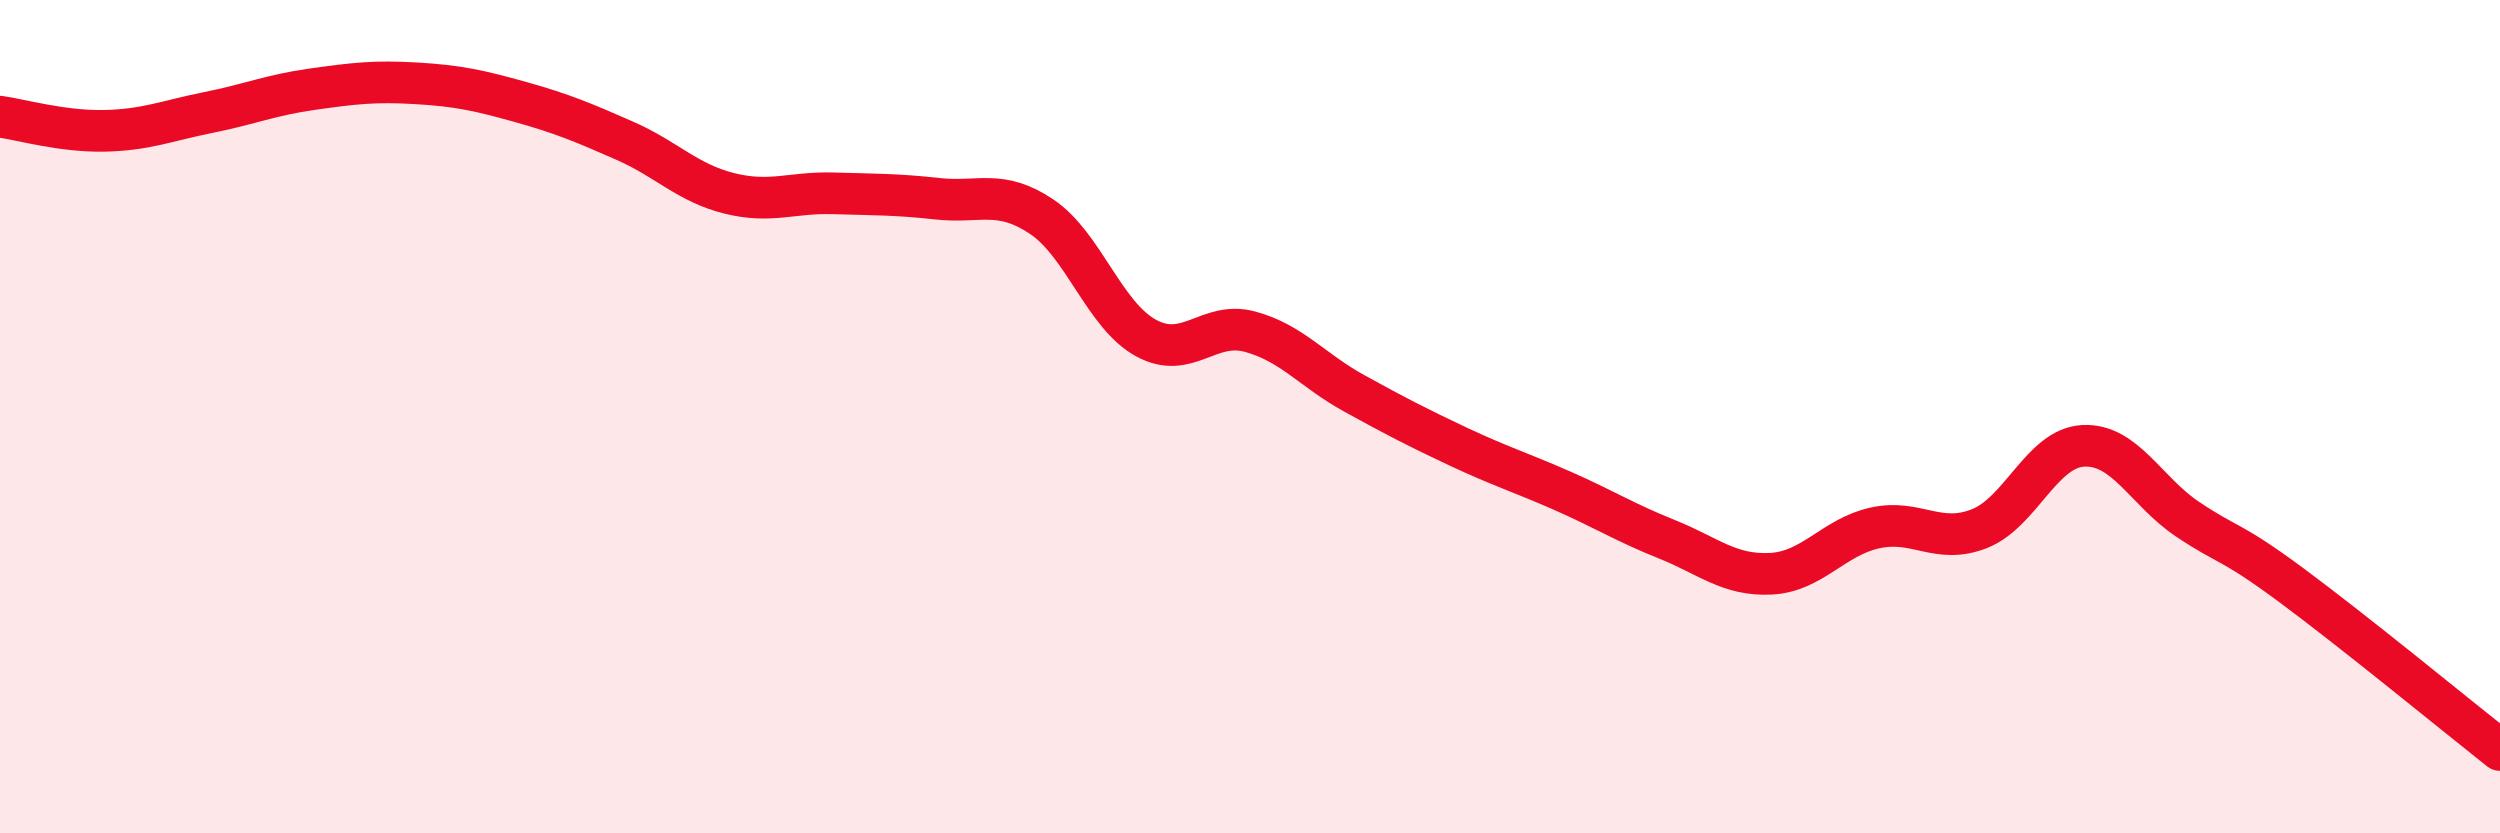
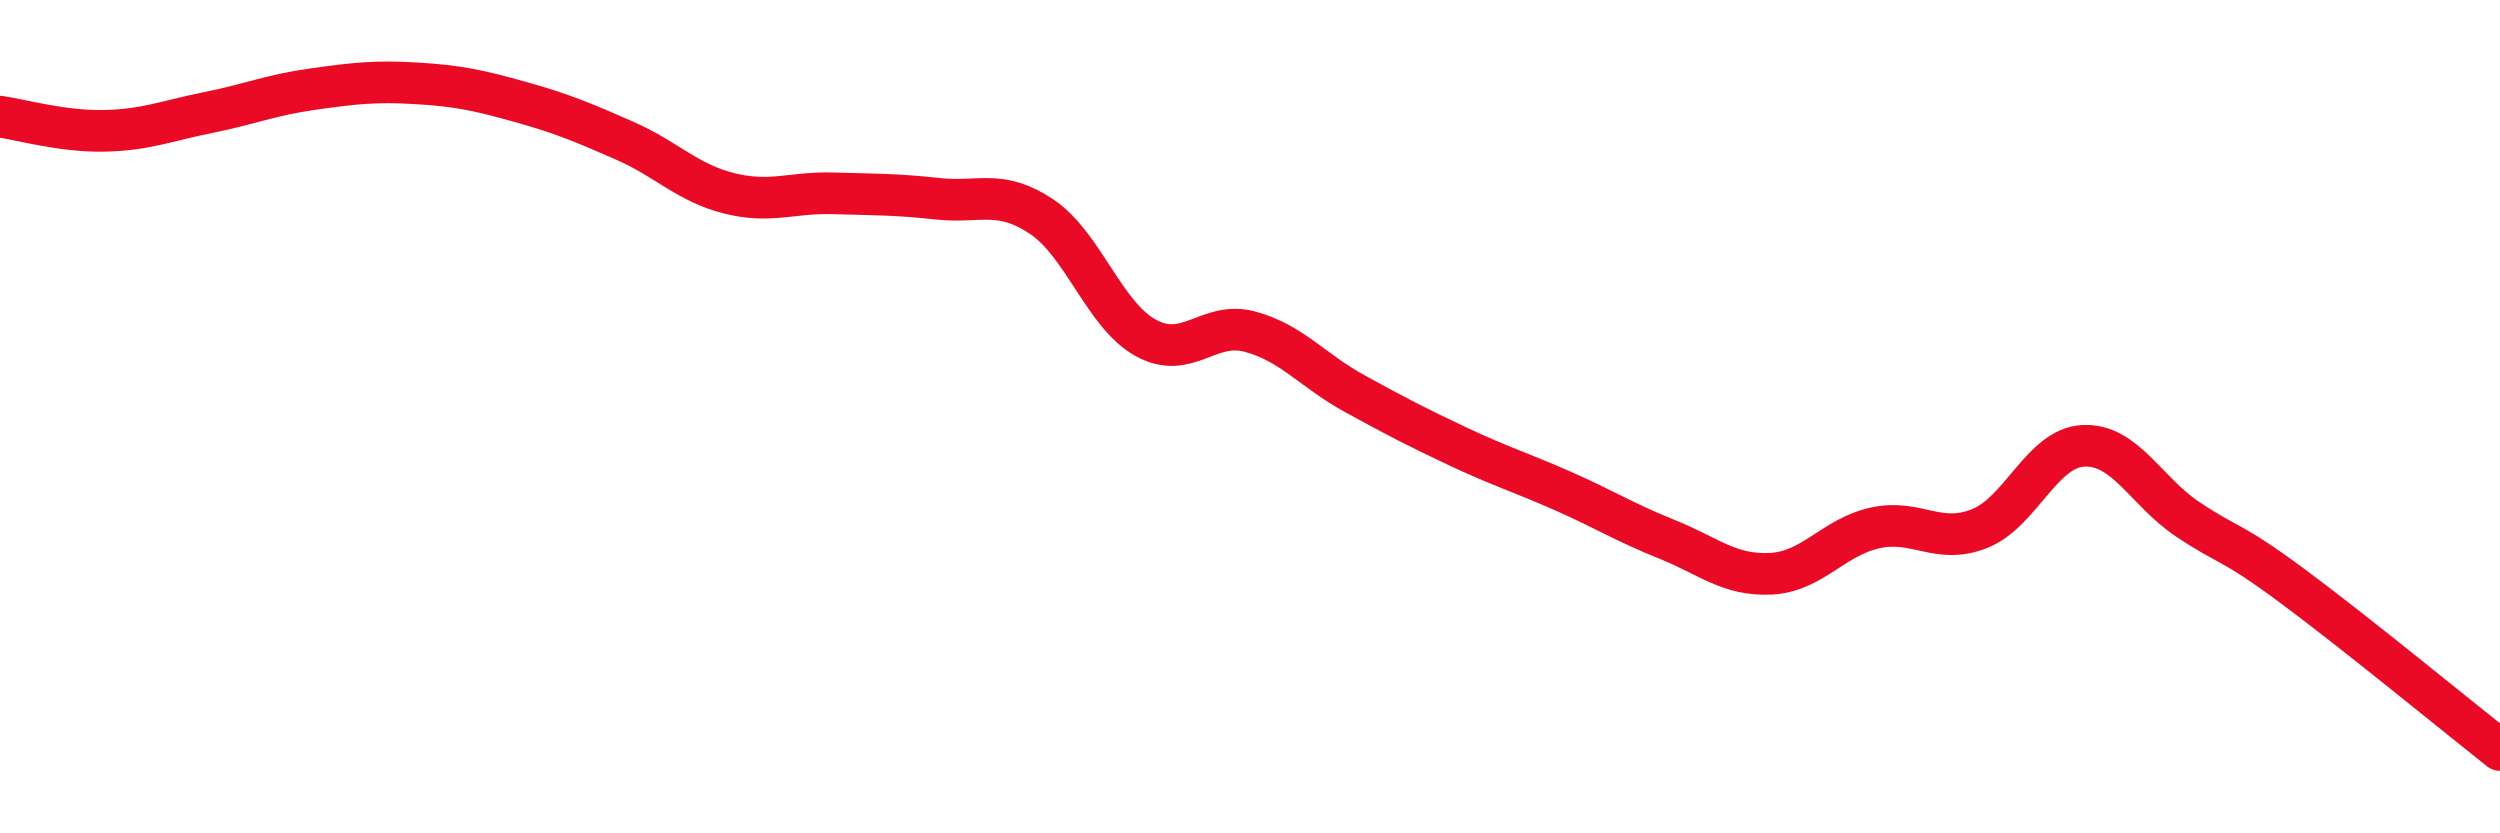
<svg xmlns="http://www.w3.org/2000/svg" width="60" height="20" viewBox="0 0 60 20">
-   <path d="M 0,2.8 C 0.5,2.87 1.5,3.16 2.5,3.14 C 3.5,3.12 4,2.9 5,2.7 C 6,2.5 6.5,2.28 7.5,2.14 C 8.5,2 9,1.94 10,2 C 11,2.06 11.5,2.17 12.5,2.45 C 13.5,2.73 14,2.94 15,3.38 C 16,3.82 16.5,4.39 17.5,4.64 C 18.5,4.89 19,4.61 20,4.64 C 21,4.67 21.5,4.66 22.5,4.77 C 23.5,4.88 24,4.53 25,5.2 C 26,5.87 26.5,7.56 27.5,8.11 C 28.5,8.66 29,7.69 30,7.96 C 31,8.23 31.5,8.89 32.5,9.44 C 33.5,9.99 34,10.25 35,10.72 C 36,11.19 36.5,11.34 37.5,11.78 C 38.5,12.22 39,12.54 40,12.94 C 41,13.34 41.5,13.82 42.5,13.77 C 43.5,13.72 44,12.89 45,12.67 C 46,12.45 46.5,13.08 47.5,12.69 C 48.5,12.3 49,10.75 50,10.7 C 51,10.65 51.5,11.79 52.5,12.46 C 53.5,13.13 53.5,12.94 55,14.05 C 56.5,15.16 59,17.21 60,18L60 20L0 20Z" fill="#EB0A25" opacity="0.1" stroke-linecap="round" stroke-linejoin="round" />
  <path d="M 0,2.8 C 0.5,2.87 1.5,3.16 2.5,3.14 C 3.5,3.12 4,2.9 5,2.7 C 6,2.5 6.5,2.28 7.5,2.14 C 8.5,2 9,1.94 10,2 C 11,2.06 11.5,2.17 12.5,2.45 C 13.5,2.73 14,2.94 15,3.38 C 16,3.82 16.5,4.39 17.5,4.64 C 18.5,4.89 19,4.61 20,4.64 C 21,4.67 21.5,4.66 22.5,4.77 C 23.5,4.88 24,4.53 25,5.2 C 26,5.87 26.5,7.56 27.5,8.11 C 28.5,8.66 29,7.69 30,7.96 C 31,8.23 31.5,8.89 32.5,9.44 C 33.5,9.99 34,10.25 35,10.72 C 36,11.19 36.5,11.34 37.5,11.78 C 38.5,12.22 39,12.54 40,12.94 C 41,13.34 41.5,13.82 42.5,13.77 C 43.5,13.72 44,12.89 45,12.67 C 46,12.45 46.5,13.08 47.5,12.69 C 48.5,12.3 49,10.75 50,10.7 C 51,10.65 51.5,11.79 52.5,12.46 C 53.5,13.13 53.5,12.94 55,14.05 C 56.5,15.16 59,17.21 60,18" stroke="#EB0A25" stroke-width="1" fill="none" stroke-linecap="round" stroke-linejoin="round" />
</svg>